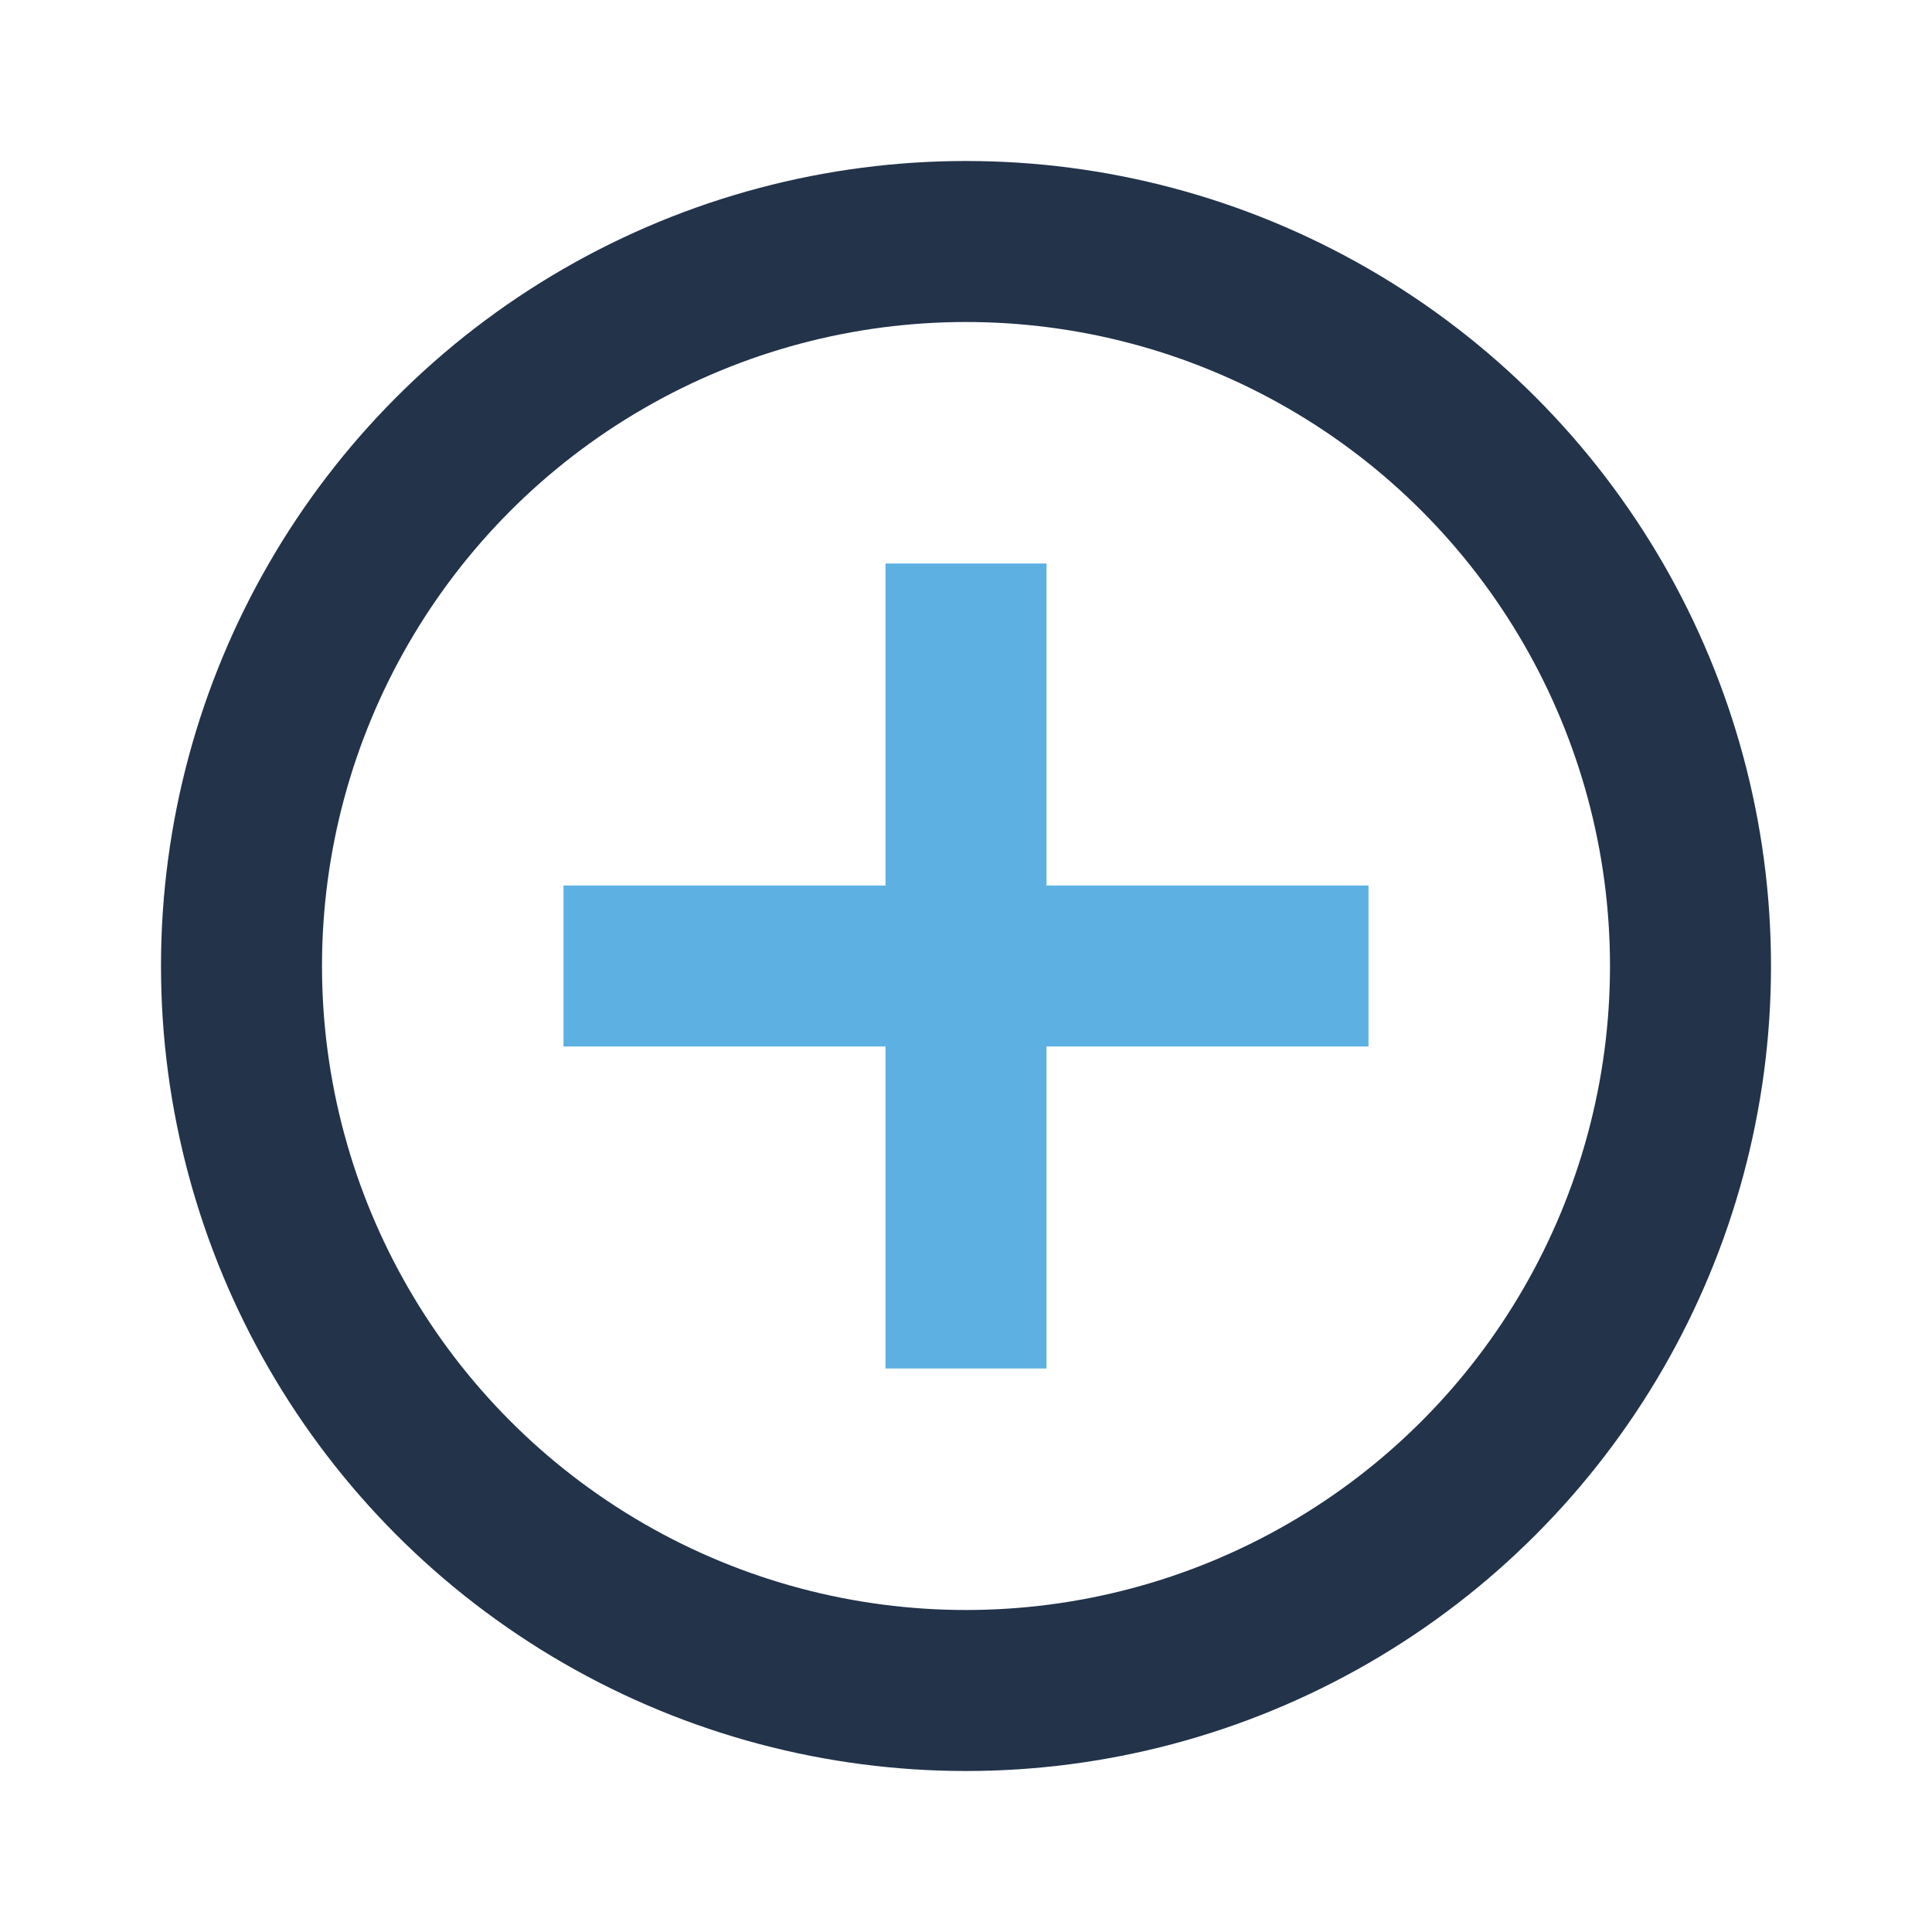
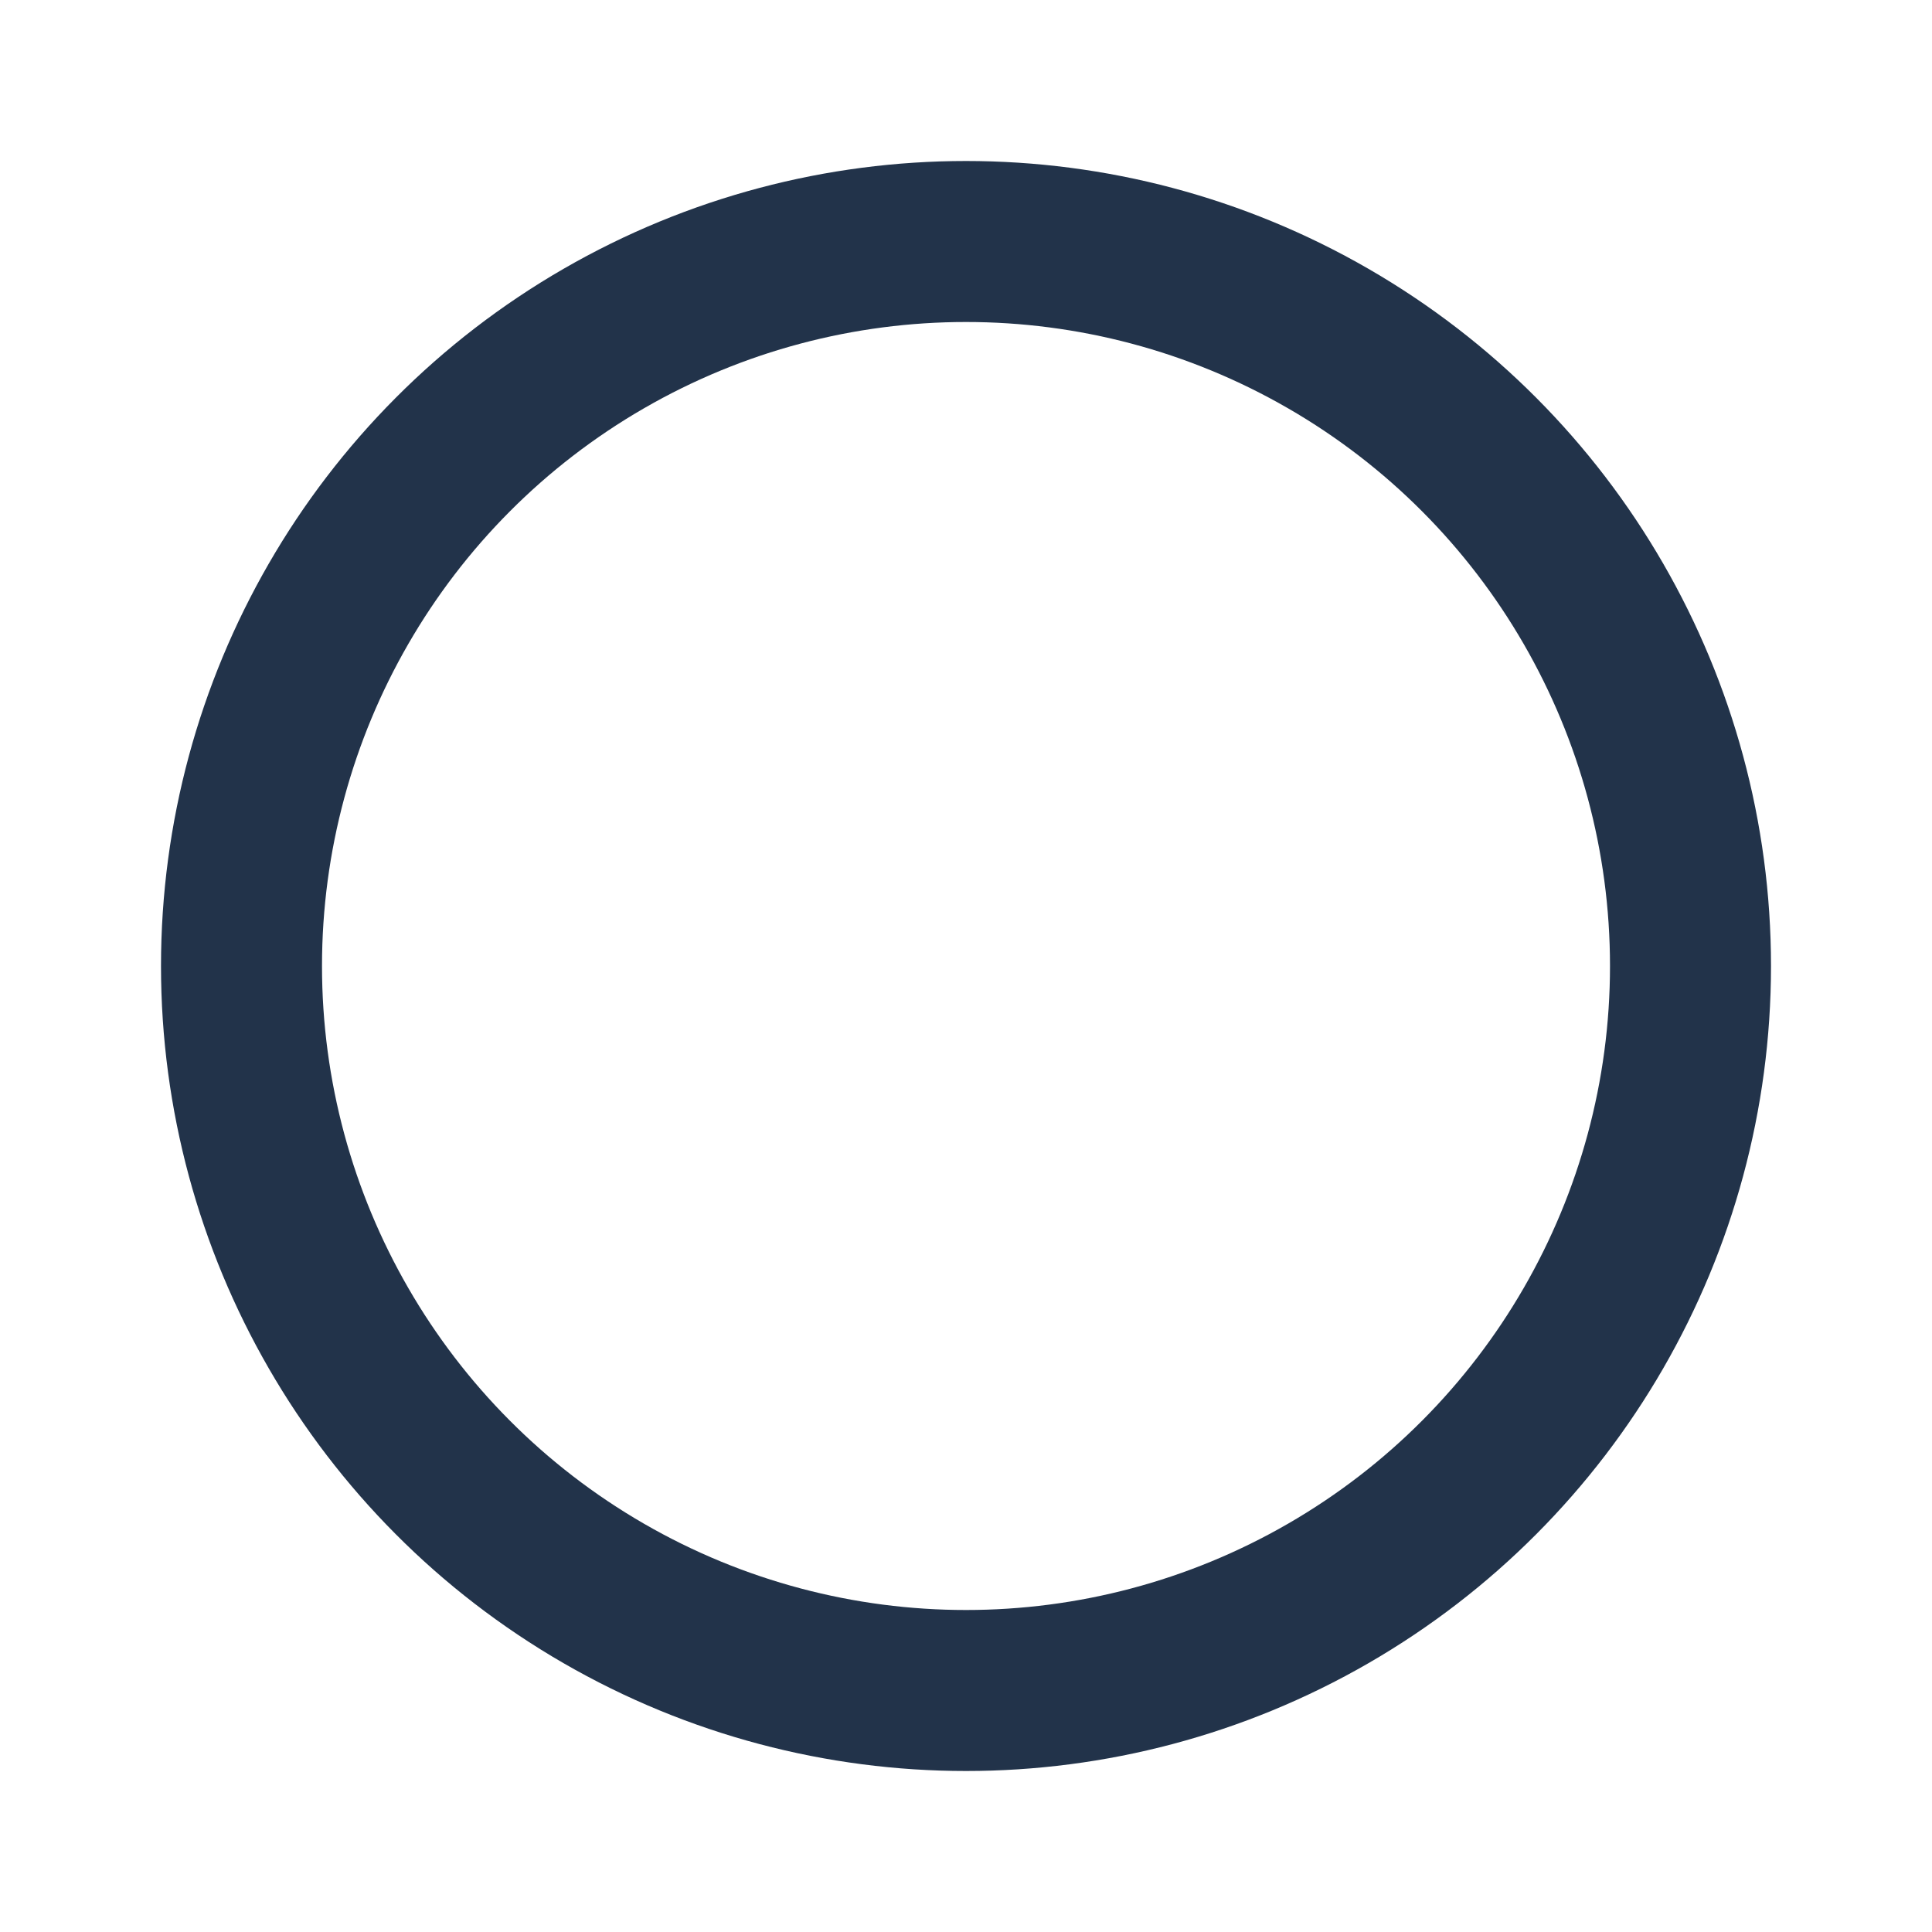
<svg xmlns="http://www.w3.org/2000/svg" width="24" height="24" viewBox="0 0 24 24">
-   <path d="M7 12h10M12 7v10" stroke="#5DB1E2" stroke-width="2" />
  <circle cx="12" cy="12" r="9" fill="none" stroke="#22334A" stroke-width="2" />
</svg>